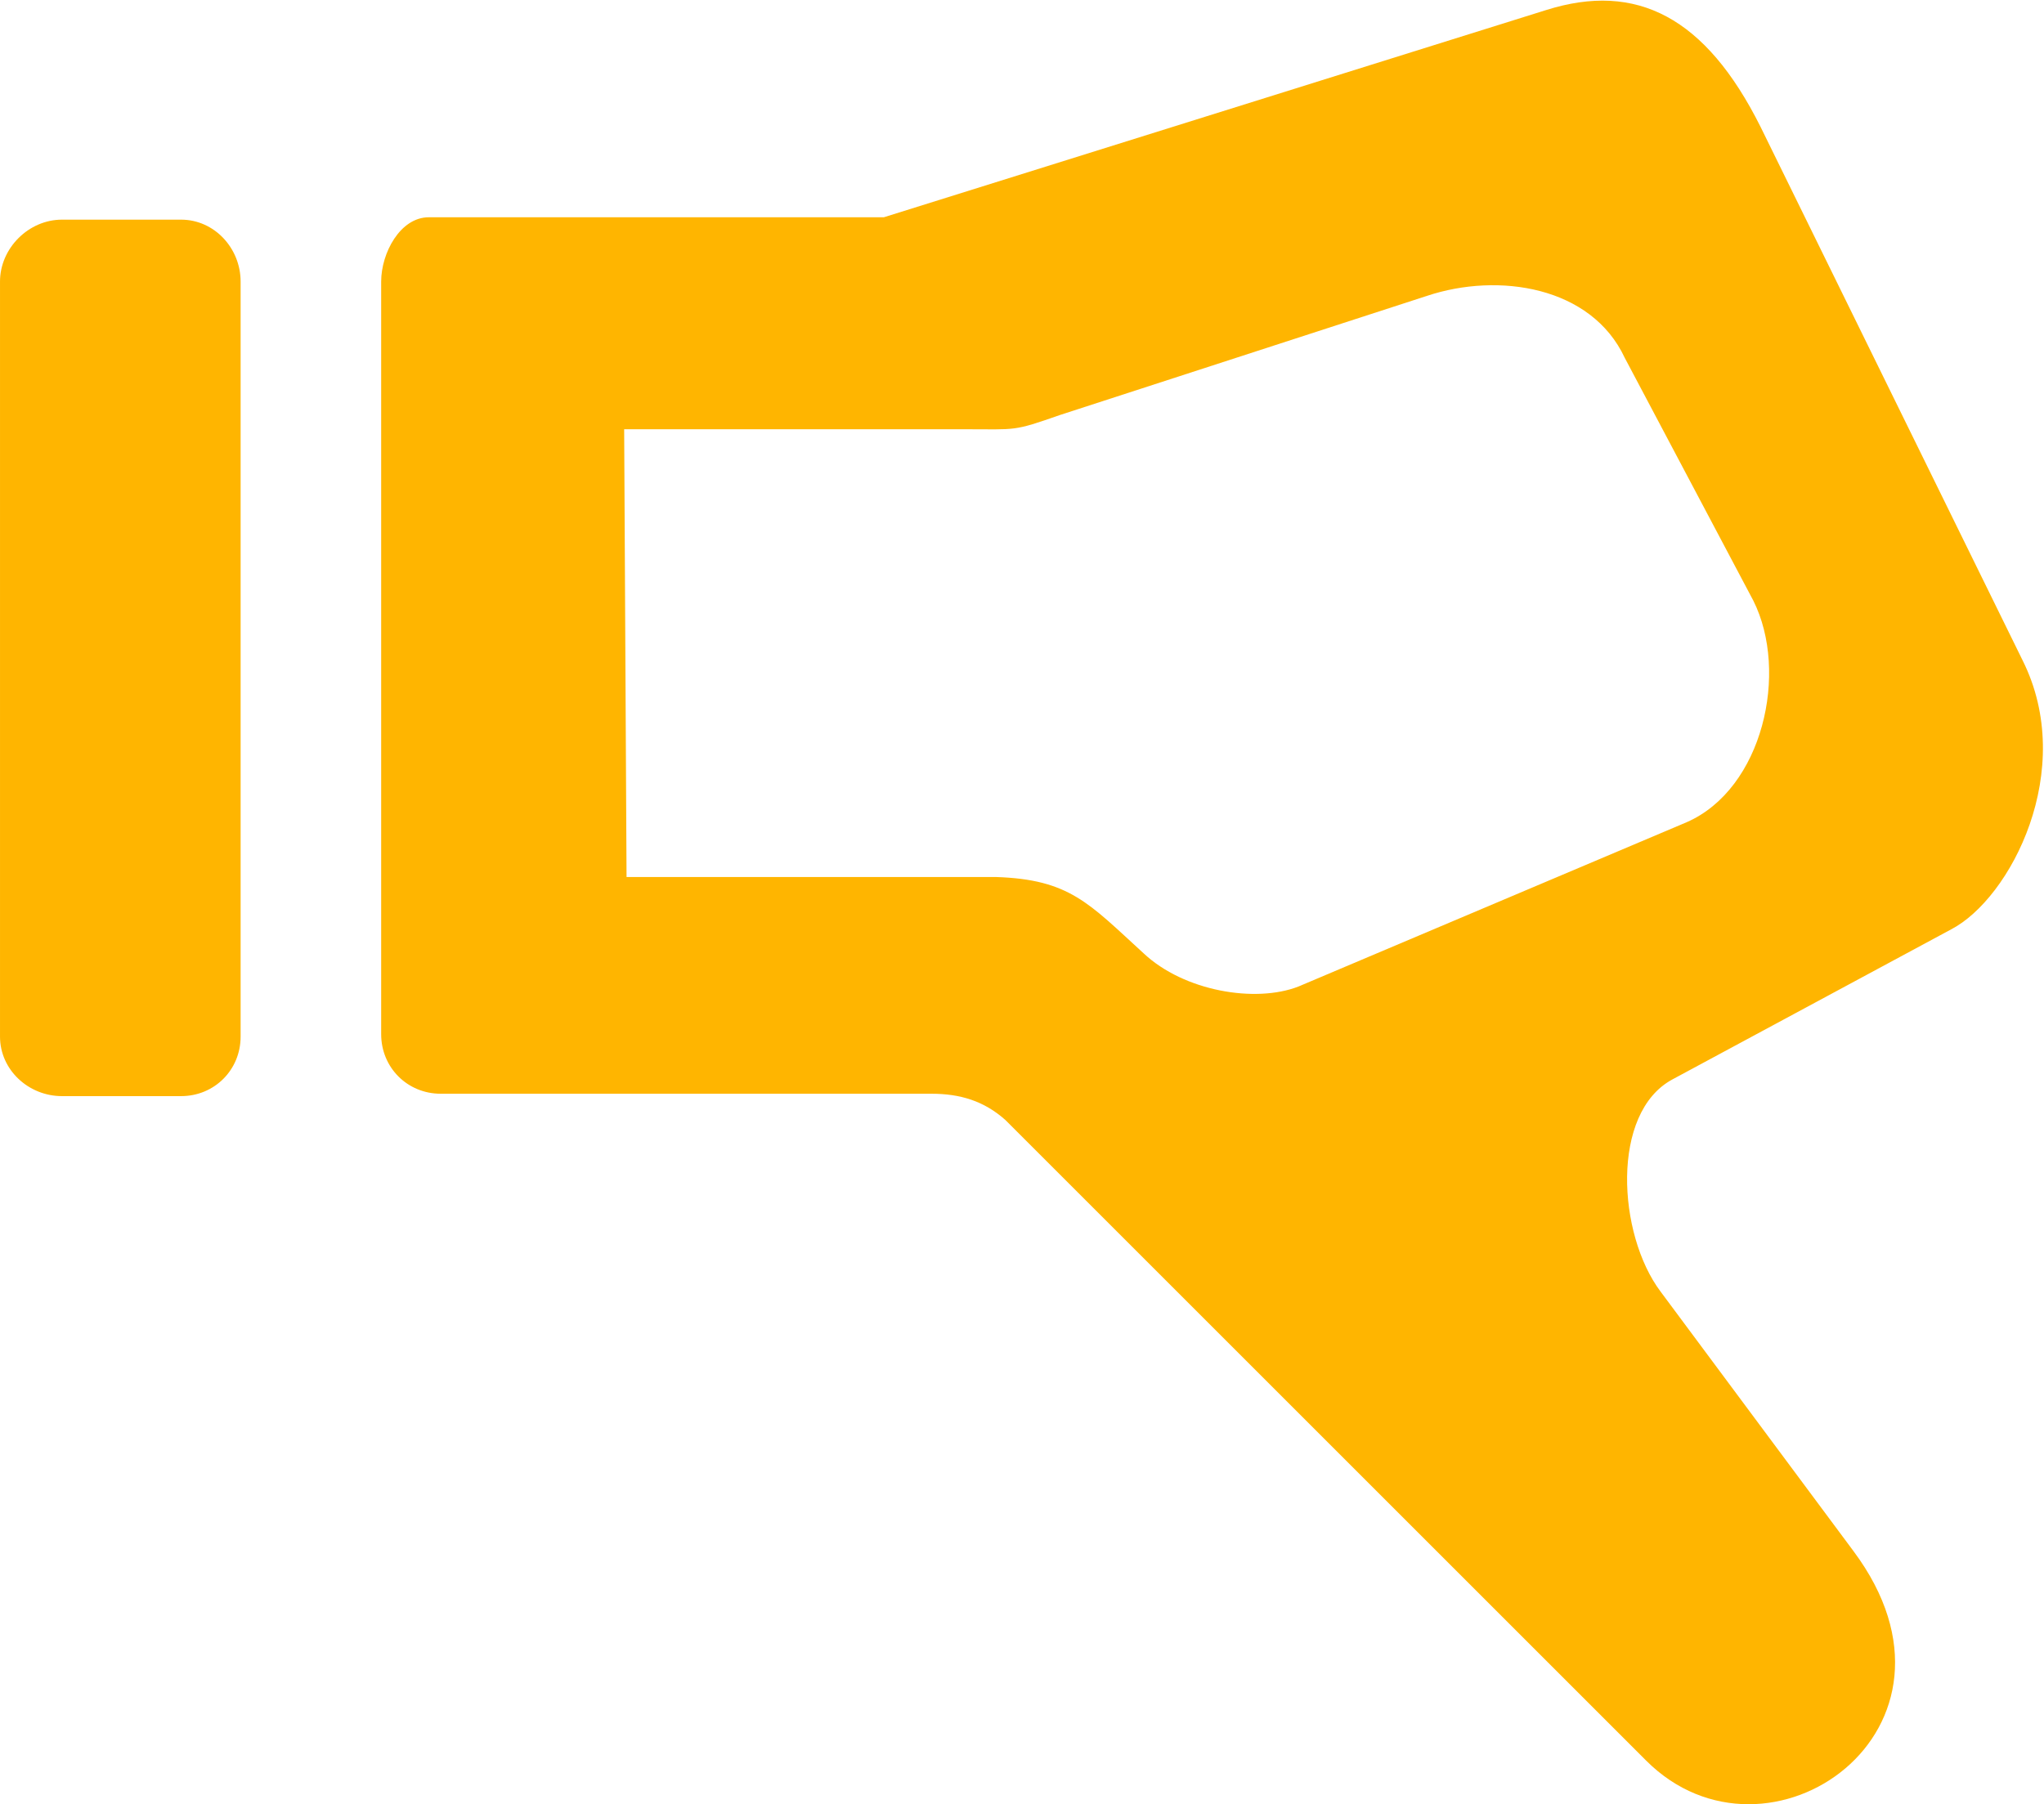
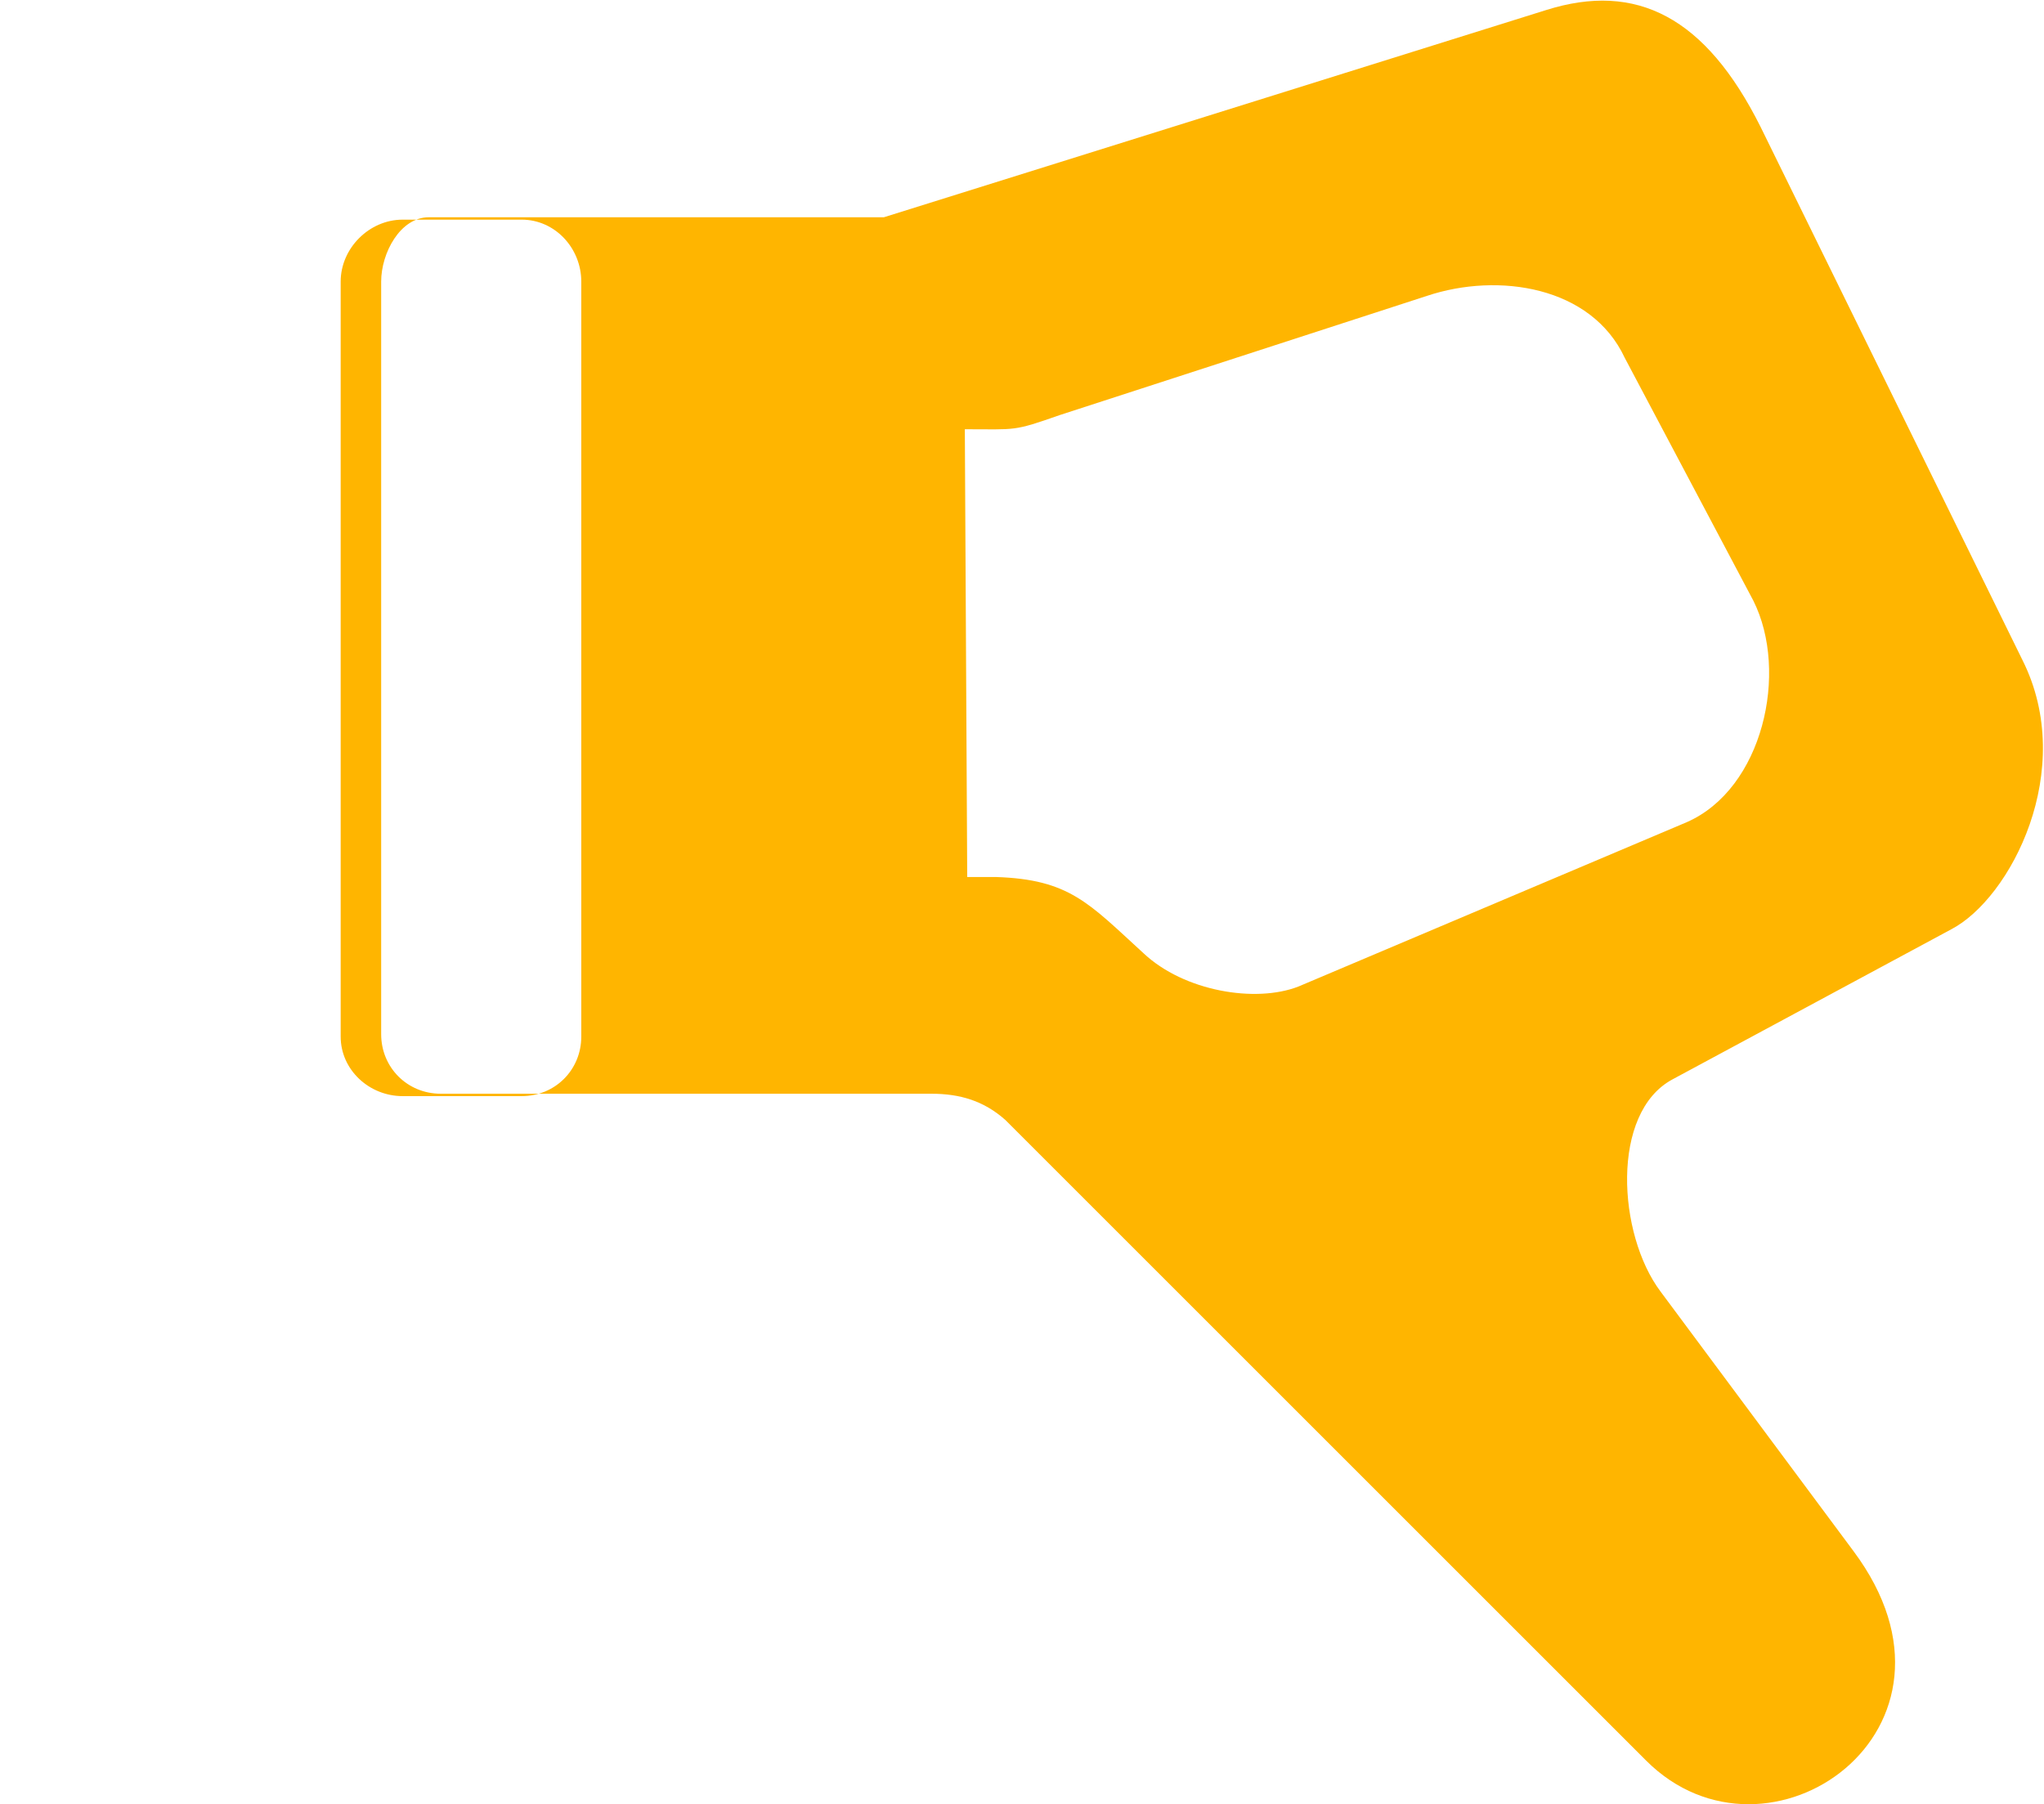
<svg xmlns="http://www.w3.org/2000/svg" width="29.328" height="25.891" viewBox="0 0 858 757" shape-rendering="geometricPrecision" image-rendering="optimizeQuality" fill-rule="evenodd" clip-rule="evenodd">
-   <path d="m702 453l117-63c25-13 53-67 30-113l-110-224c-23-46-52-61-90-49l-278 87h-191c-12 0-20 15-20 27v316c0 14 11 25 25 25 69 0 137 0 206 0 12 0 22 3 31 11l269 269c51 51 143-13 87-88l-81-109c-18-24-21-75 5-89m-439-85h155c31 1 39 11 62 32 17 16 47 21 65 14l163-69c32-14 43-63 28-93l-54-102c-14-30-53-36-83-26l-154 50c-20 7-18 6-40 6h-143l1 188m-237 92h50c14 0 25-11 25-25v-317c0-14-11-26-25-26h-50c-14 0-26 12-26 26v317c0 14 12 25 26 25" fill="#ffb500" />
+   <path d="m702 453l117-63c25-13 53-67 30-113l-110-224c-23-46-52-61-90-49l-278 87h-191c-12 0-20 15-20 27v316c0 14 11 25 25 25 69 0 137 0 206 0 12 0 22 3 31 11l269 269c51 51 143-13 87-88l-81-109c-18-24-21-75 5-89m-439-85h155c31 1 39 11 62 32 17 16 47 21 65 14l163-69c32-14 43-63 28-93l-54-102c-14-30-53-36-83-26l-154 50c-20 7-18 6-40 6l1 188m-237 92h50c14 0 25-11 25-25v-317c0-14-11-26-25-26h-50c-14 0-26 12-26 26v317c0 14 12 25 26 25" fill="#ffb500" />
</svg>